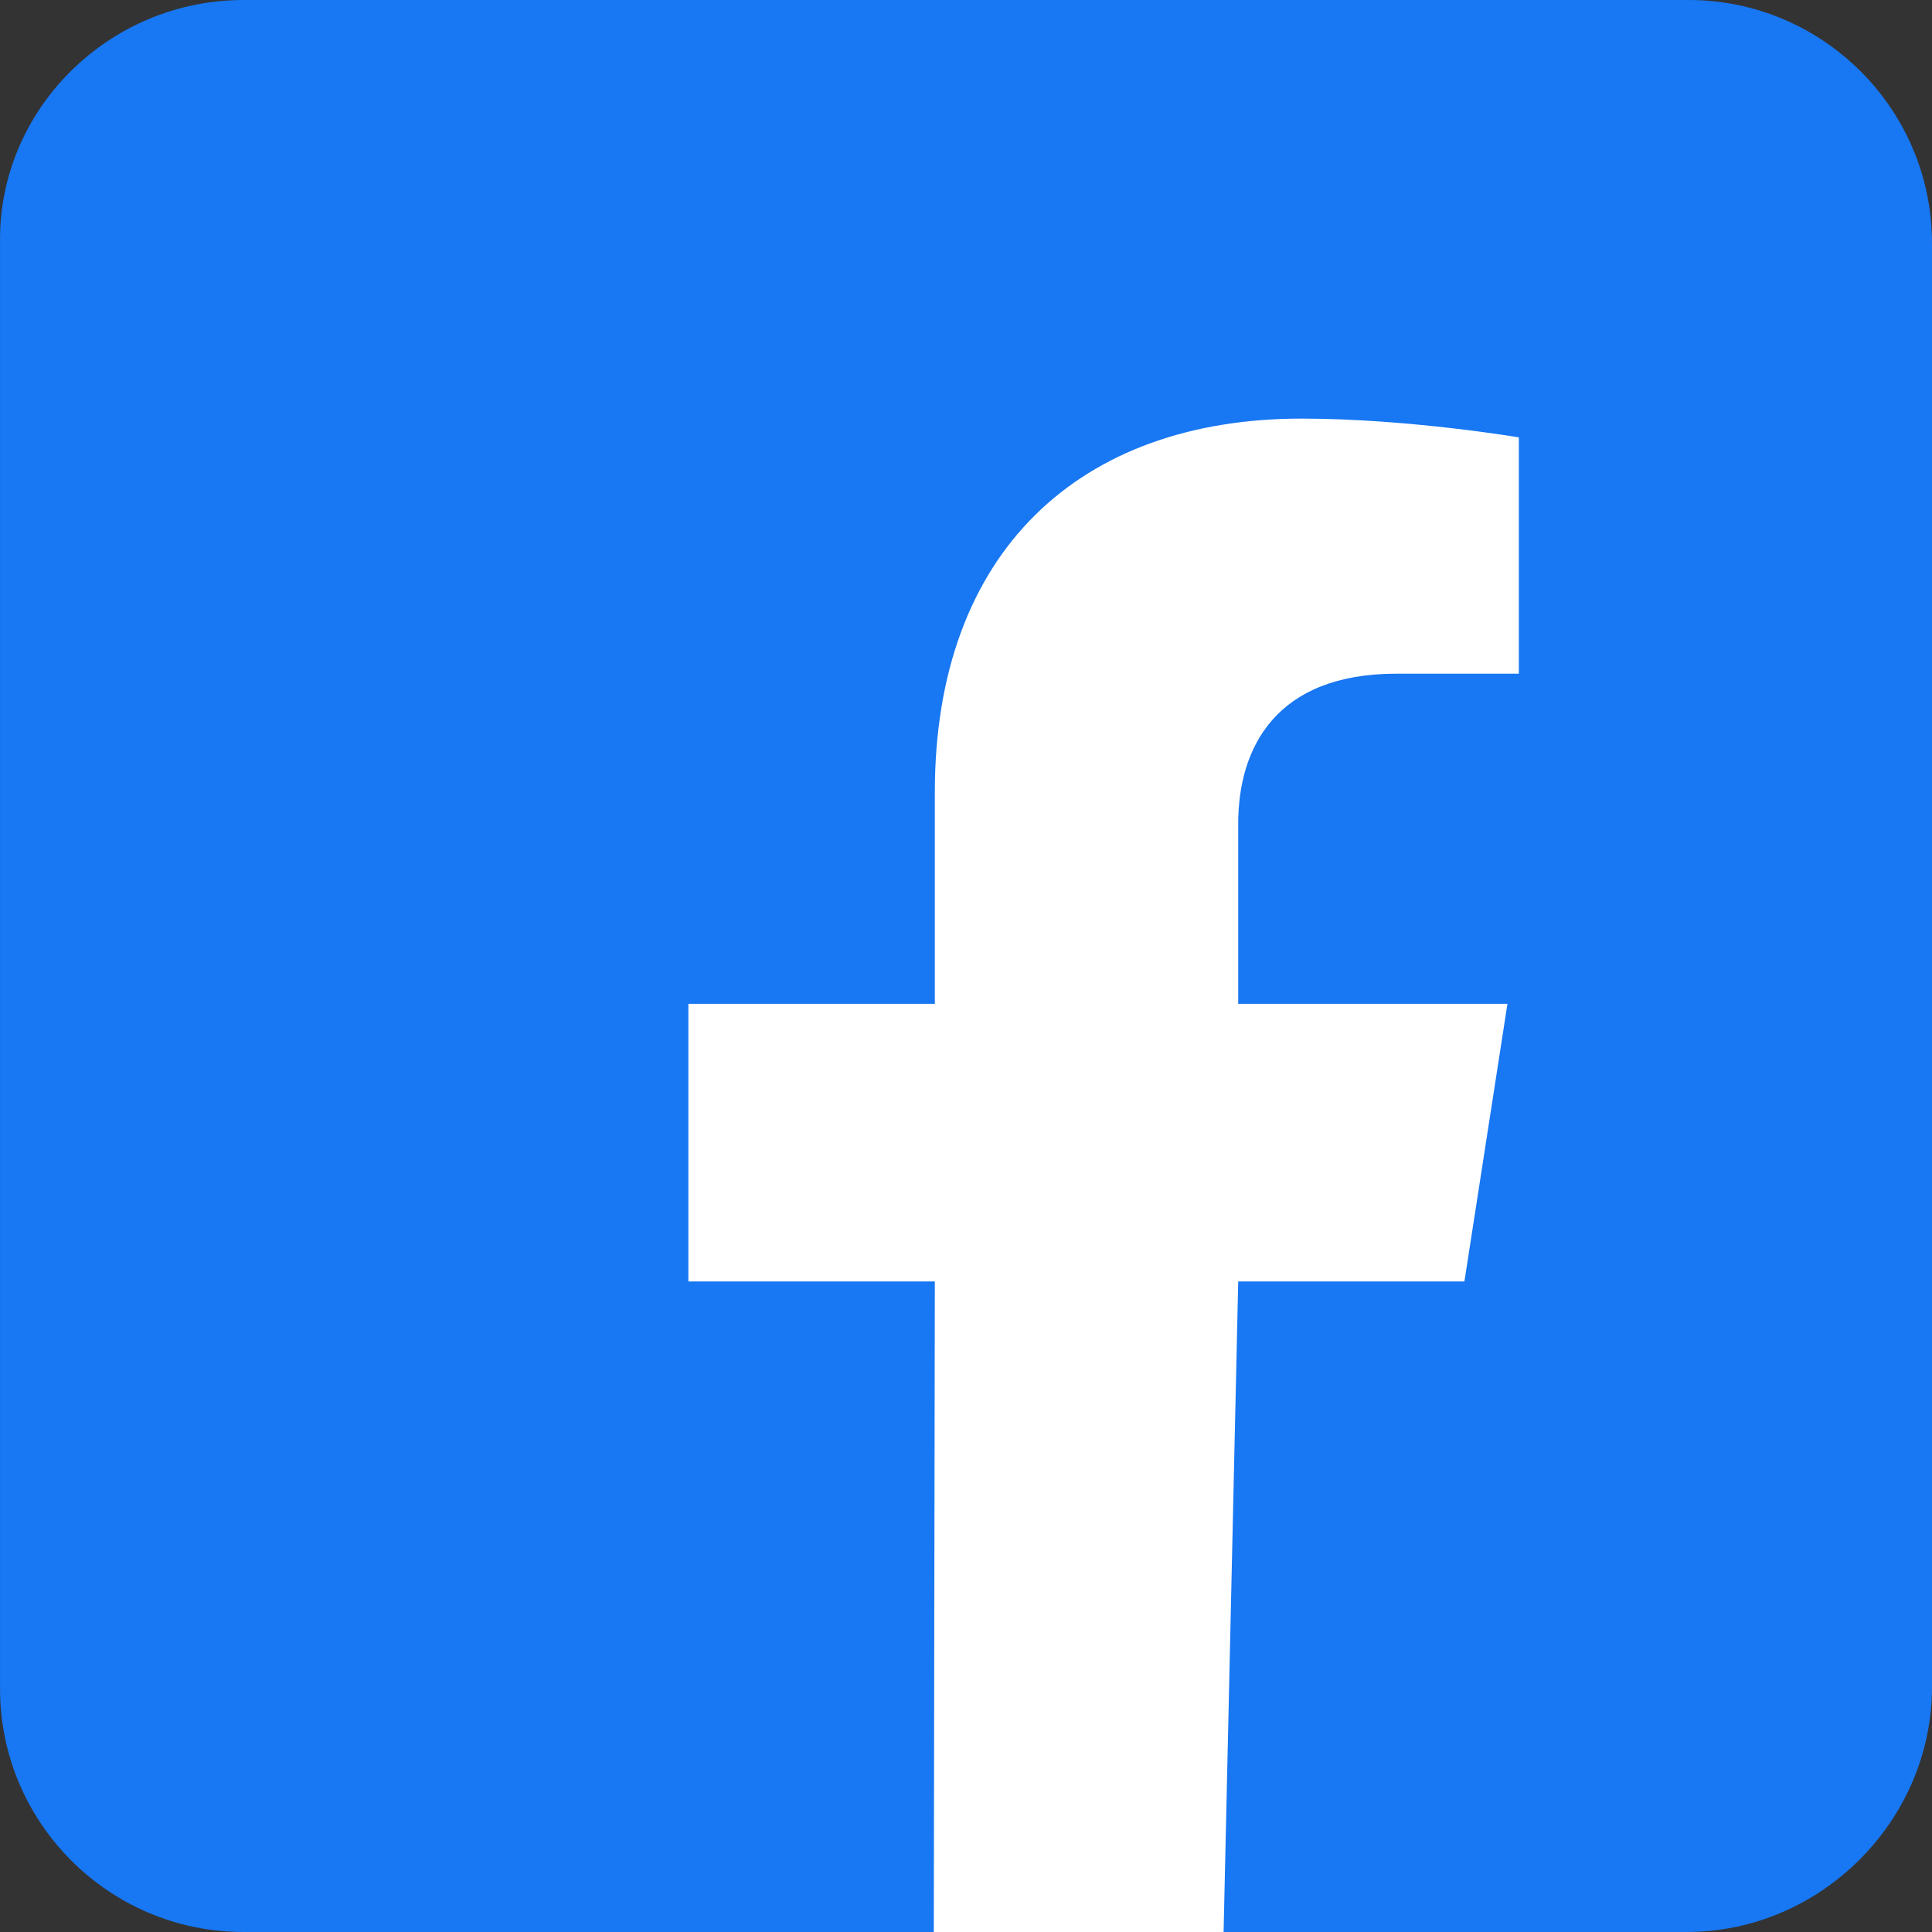
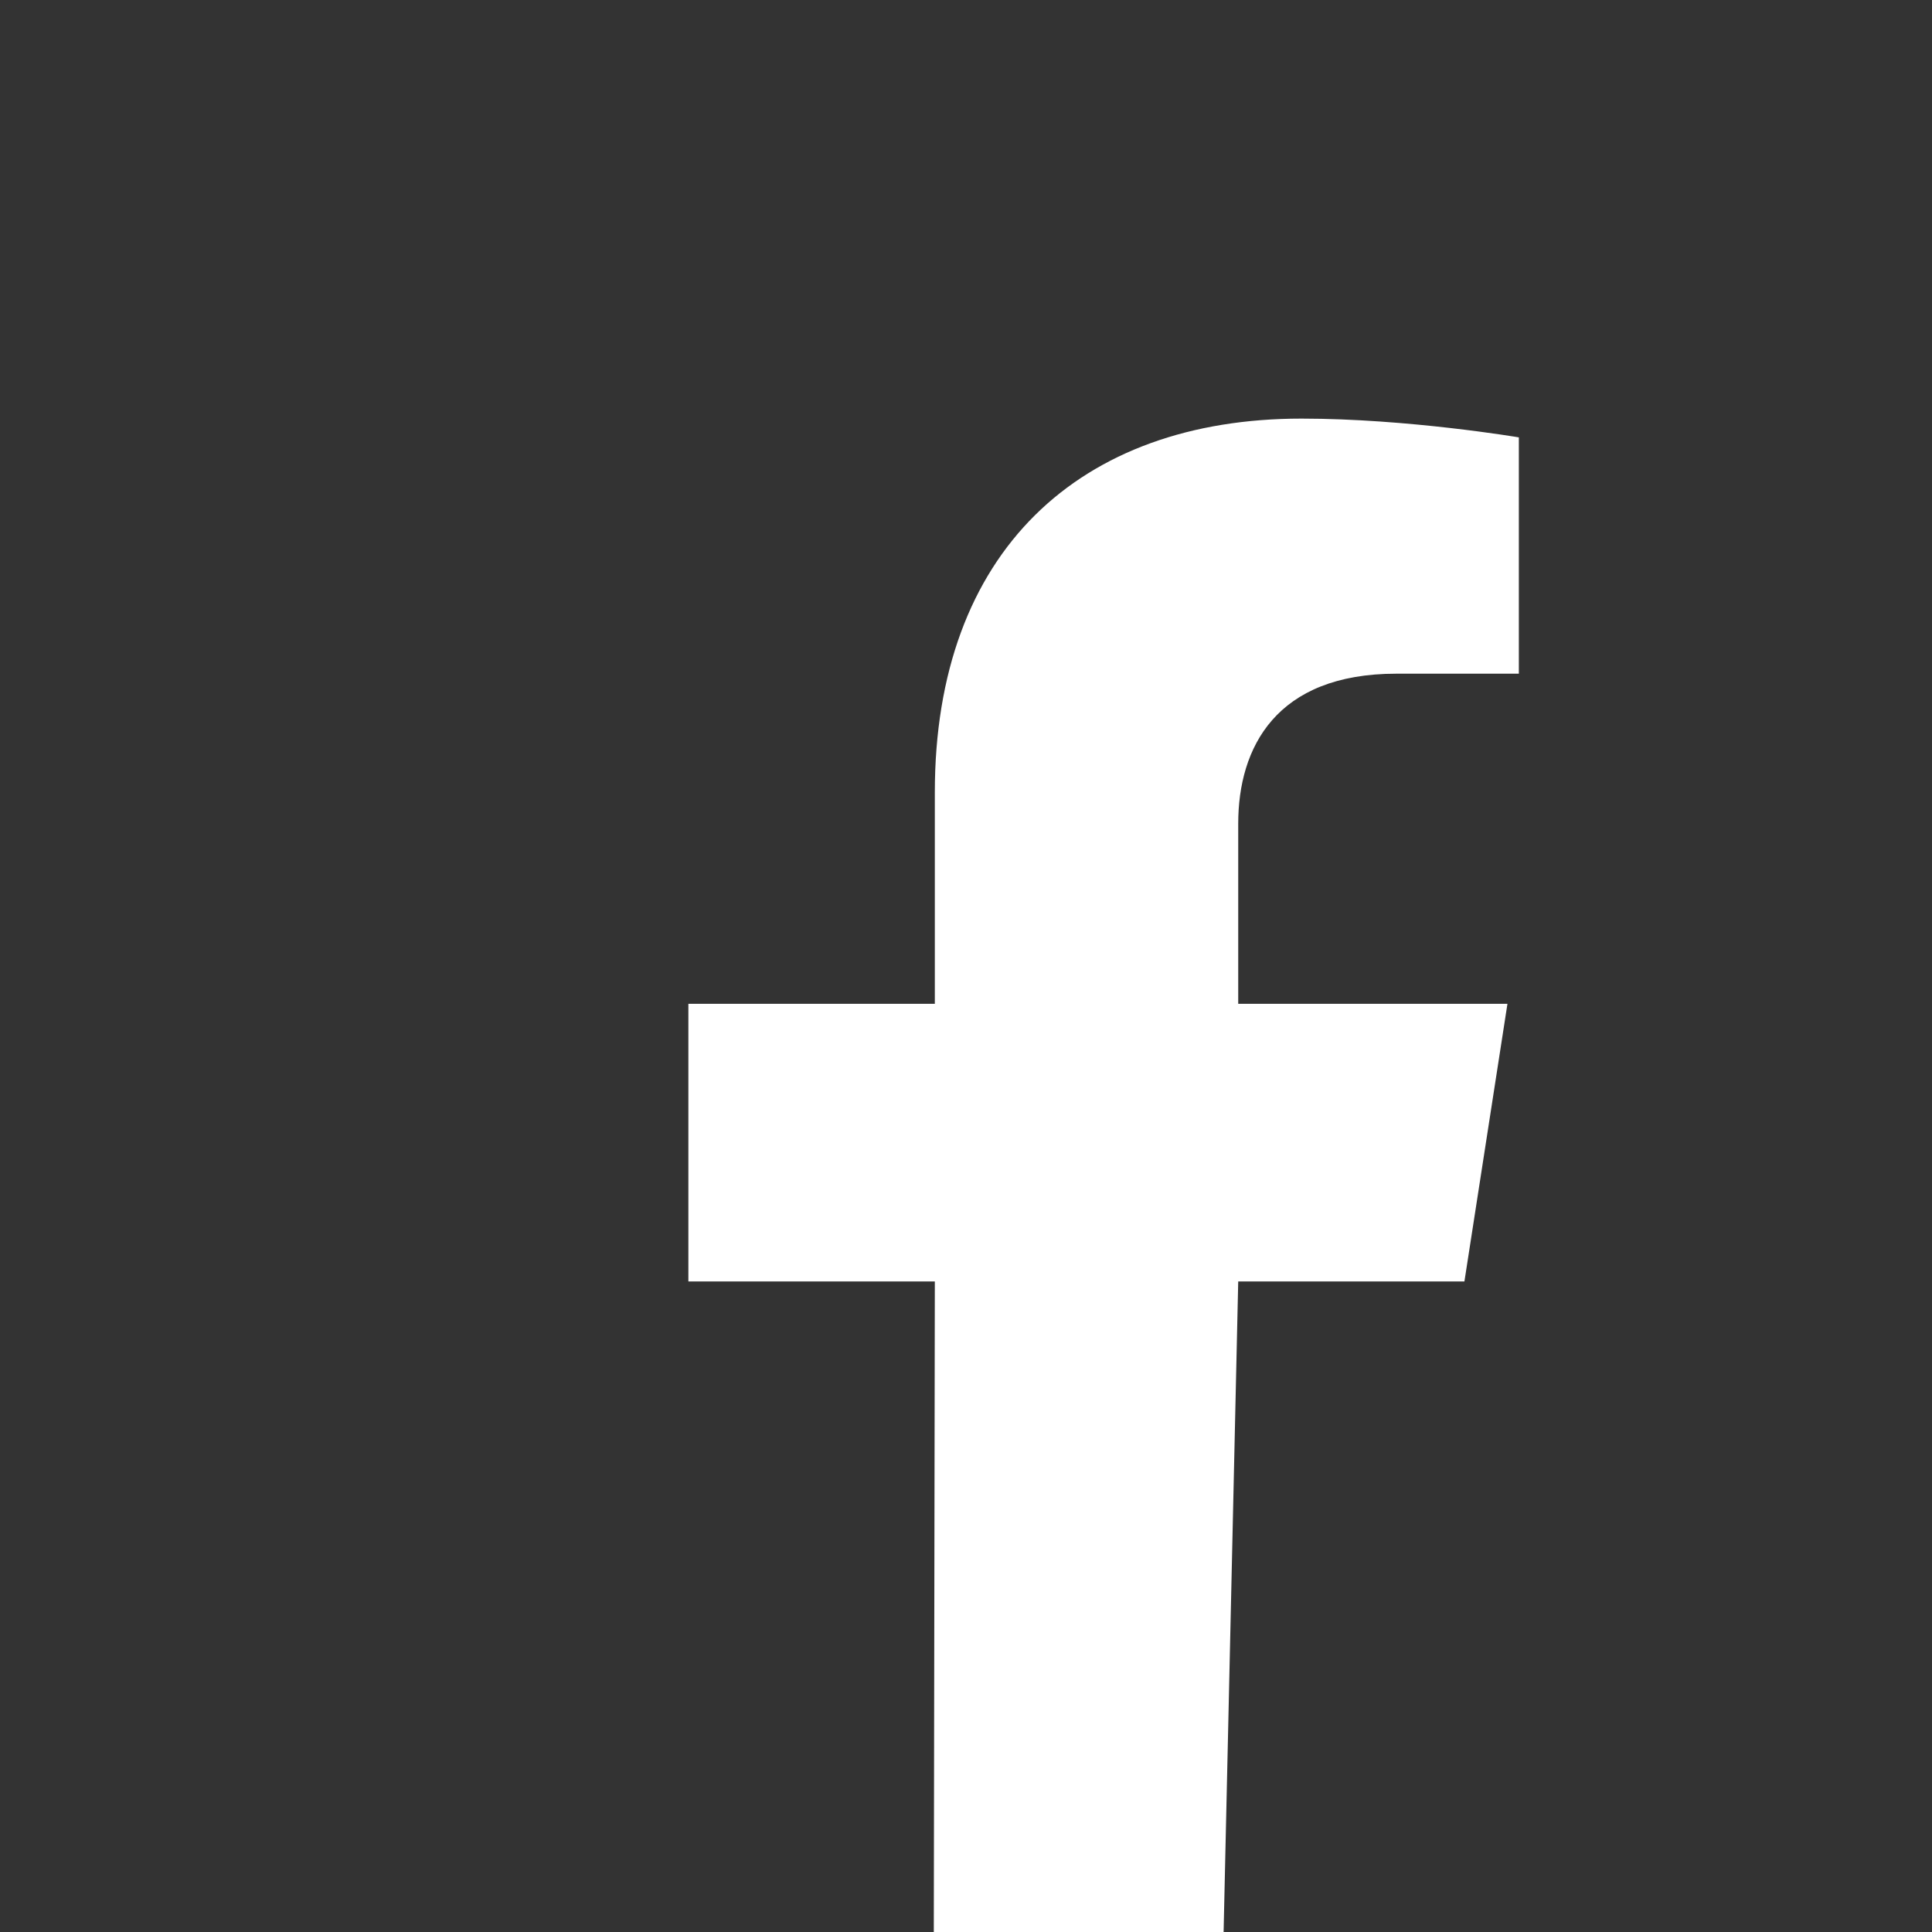
<svg xmlns="http://www.w3.org/2000/svg" width="60px" height="60px" viewBox="0 0 60 60" version="1.1">
  <rect x="0" y="0" width="60" height="60" fill="#333333" stroke="none" />
  <title>Icons/System/SocialMedia/facebook</title>
  <g id="------Icons" stroke="none" stroke-width="1" fill="none" fill-rule="evenodd">
    <g id="Icons-Social-Media" transform="translate(-122, -253)">
      <g id="Group" transform="translate(116, 247)">
        <g id="Facebook" transform="translate(6, 6)">
-           <path d="M52.443,0 L7.557,0 C3.394,0 -0.062,3.39 0.001,7.549 L0.001,52.451 C0.001,56.61 3.394,60 7.557,60 L52.38,60 C56.543,60 60,56.547 60,52.388 L60,7.549 C60,3.39 56.607,0 52.443,0 Z" id="Shape" fill="#1877F2" fill-rule="nonzero" />
          <path d="M46.815,31.175 L38.454,31.175 L38.454,25.58 C38.454,23.221 39.622,20.922 43.367,20.922 L47.169,20.922 L47.169,13.583 C47.169,13.583 43.718,13 40.42,13 C33.533,13 29.032,17.129 29.032,24.604 L29.032,31.175 L21.378,31.175 L21.378,39.796 L29.032,39.796 L29,60 C30,60 37,60 38,60 L38.454,39.796 L45.479,39.796 L46.815,31.175 Z" id="fb" fill="#FFFFFF" />
        </g>
      </g>
    </g>
  </g>
</svg>